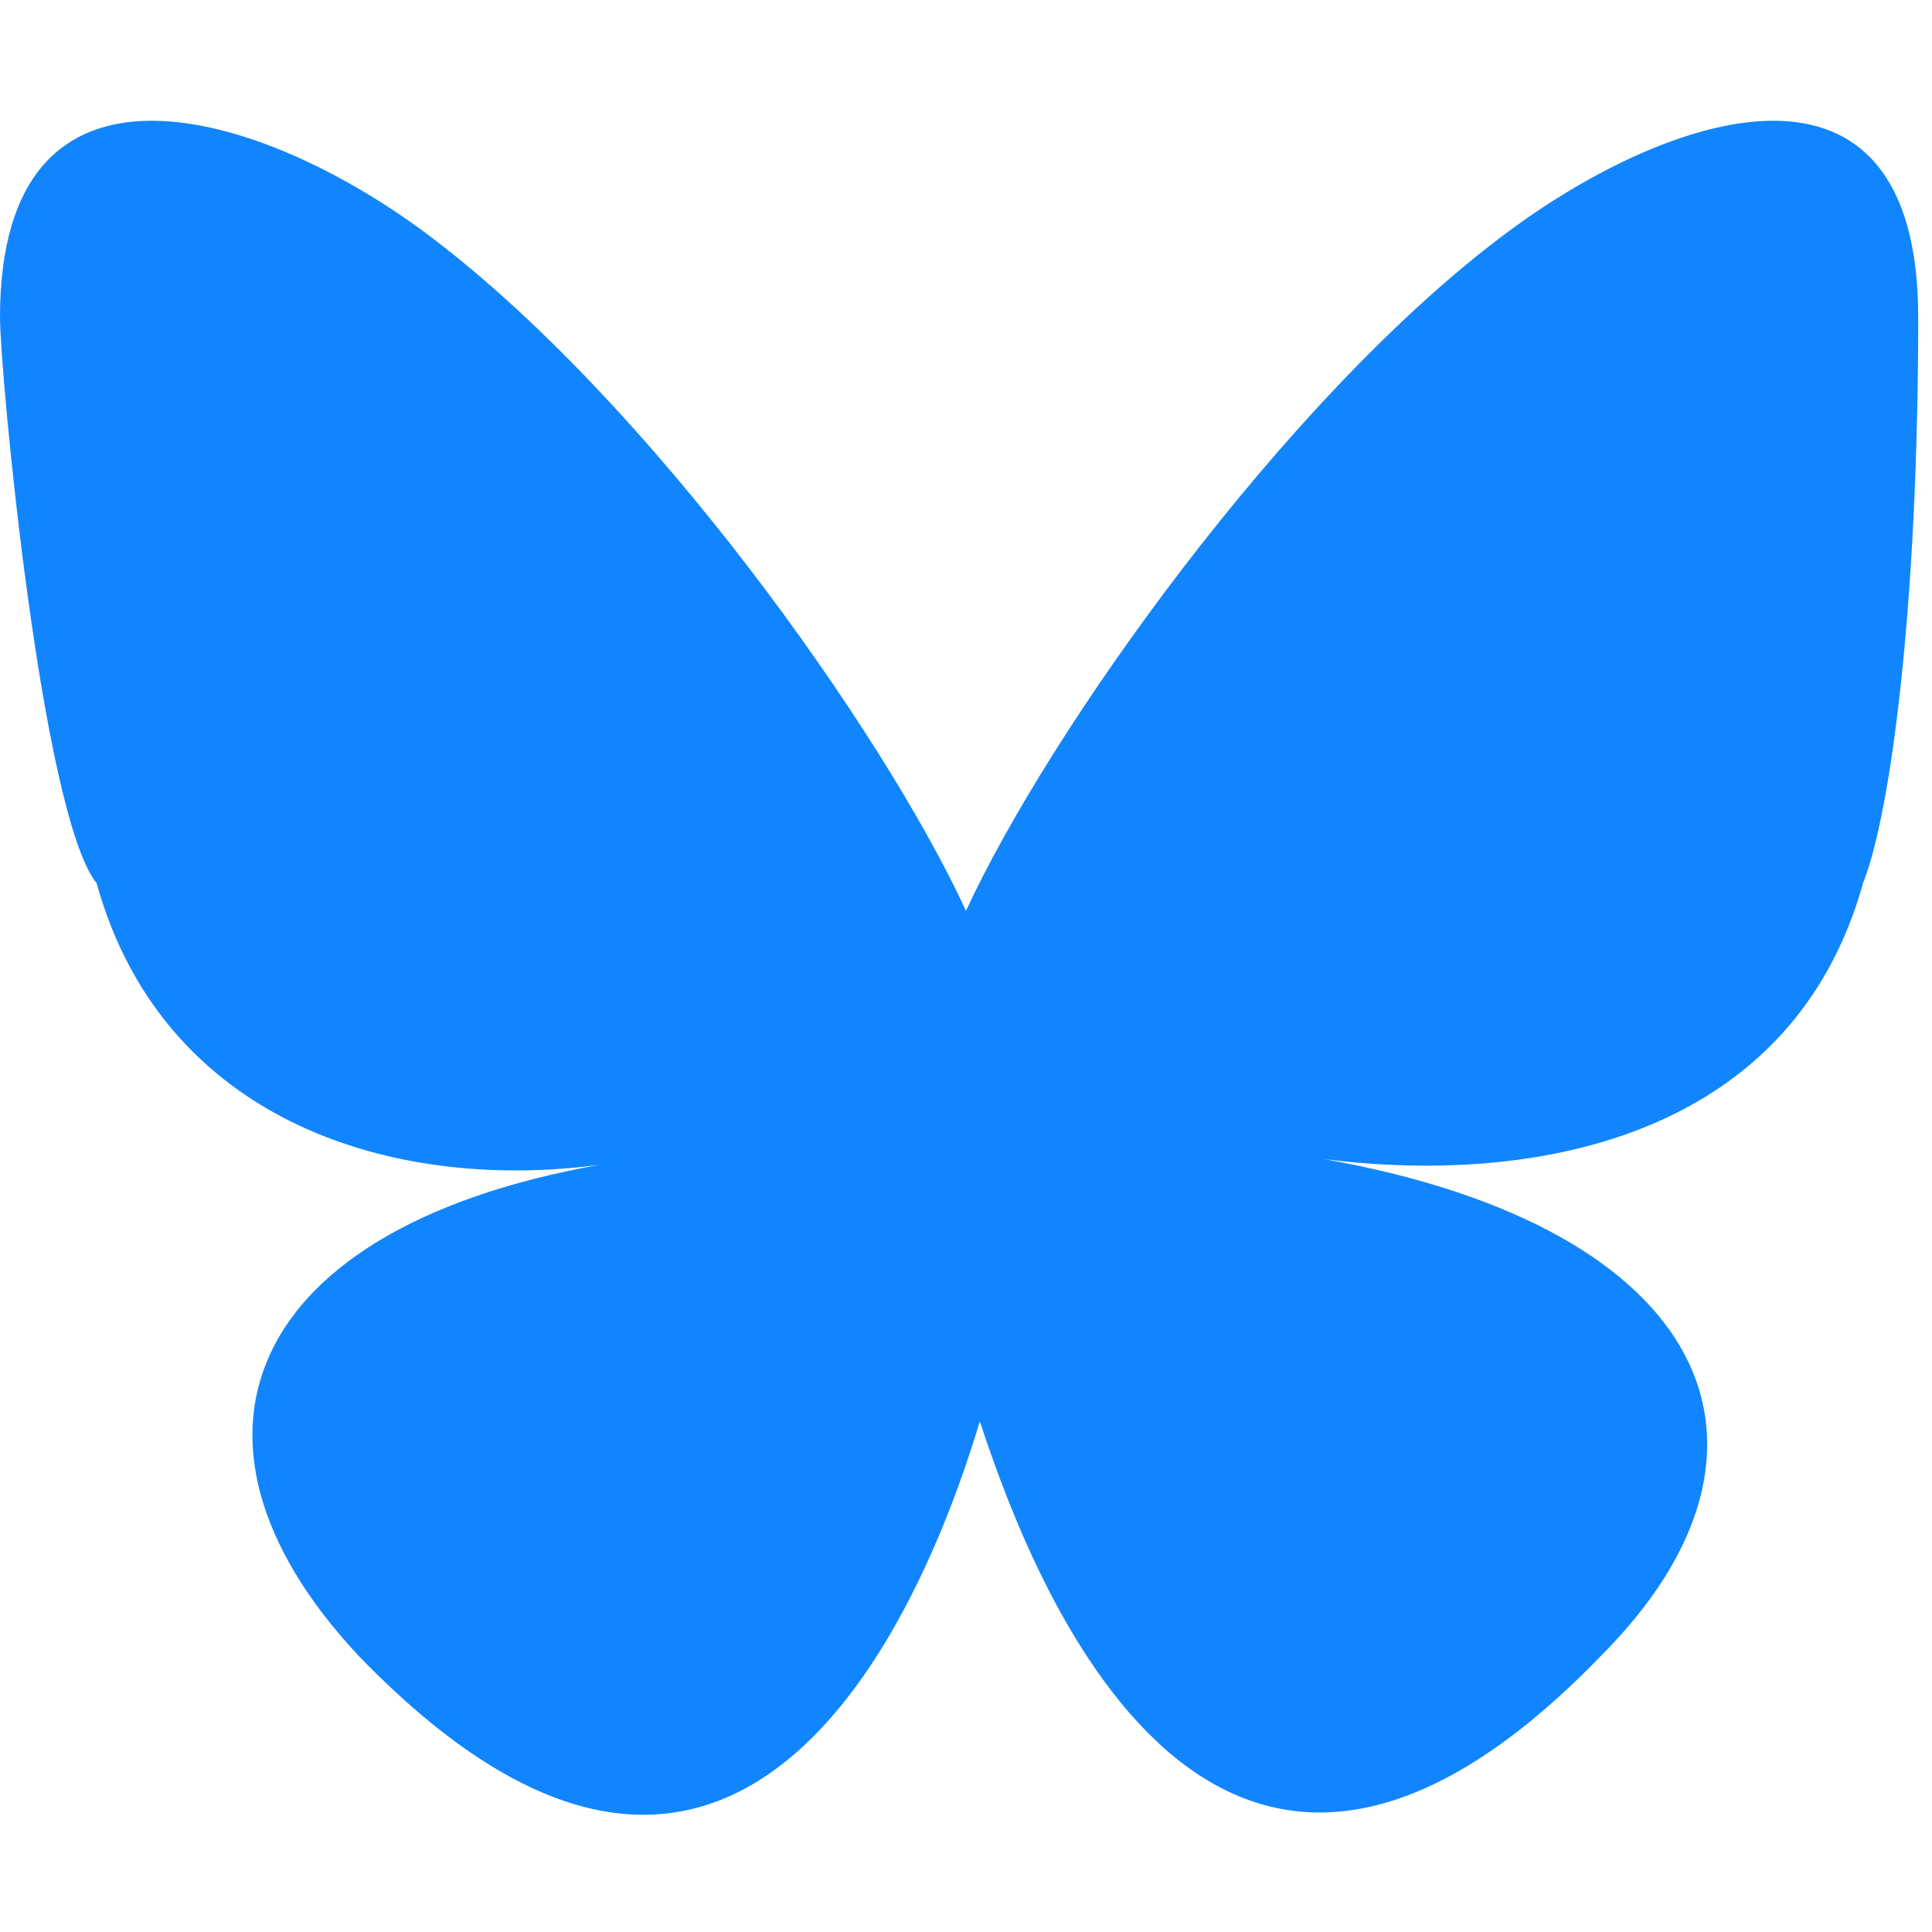
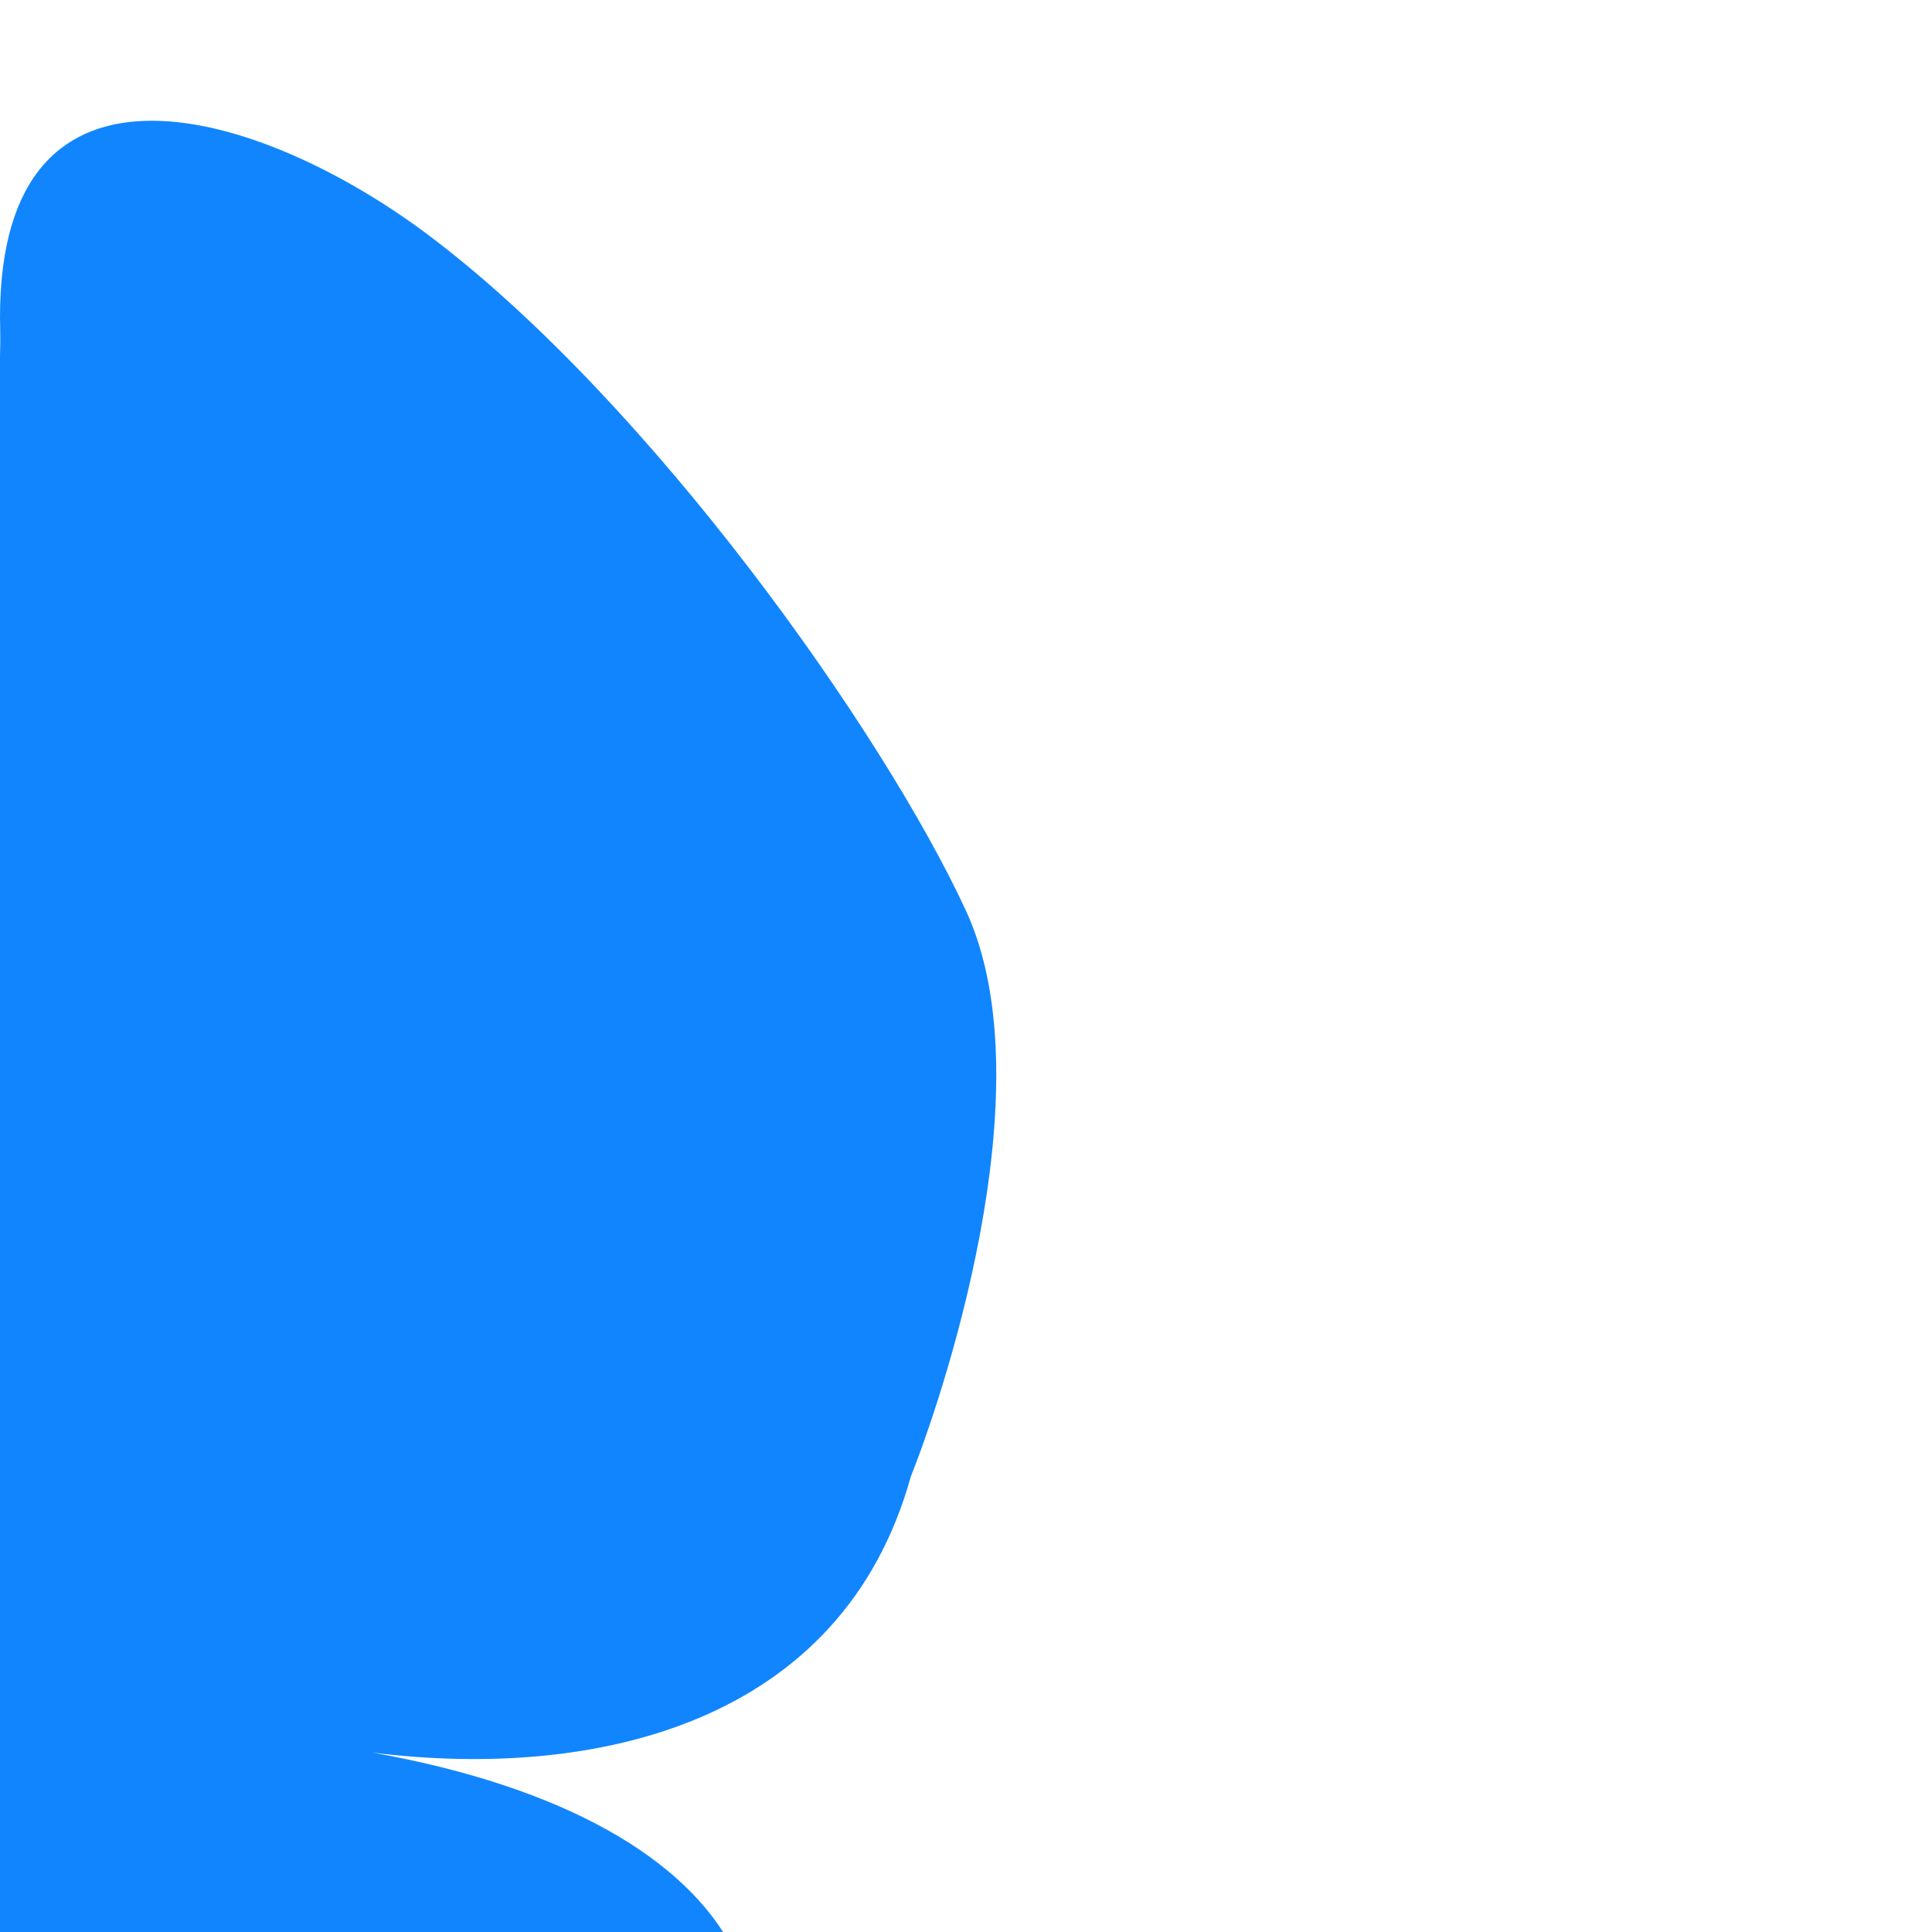
<svg xmlns="http://www.w3.org/2000/svg" width="14" height="14" viewBox="0 0 14 14">
-   <path class="cls-1" d="M3.1 1.7C4.7 2.9 6.4 5.3 7 6.6c.6-1.3 2.3-3.7 3.9-4.9 1.2-.9 3-1.5 3 .6s-.2 3.6-.4 4.1c-.5 1.8-2.3 2.2-3.9 2 2.8.5 3.5 2.1 2 3.6-2.9 3-4.2-.8-4.5-1.7v-.2.2c-.3 1-1.6 4.7-4.5 1.7-1.5-1.6-.8-3.2 2-3.6-1.6.3-3.4-.2-3.9-2C.3 5.9 0 2.7 0 2.3 0 .2 1.9.8 3.1 1.7Z" fill="#1185fe" />
+   <path class="cls-1" d="M3.1 1.7C4.7 2.9 6.4 5.3 7 6.6s-.2 3.6-.4 4.1c-.5 1.8-2.3 2.2-3.9 2 2.8.5 3.5 2.1 2 3.6-2.9 3-4.2-.8-4.5-1.7v-.2.2c-.3 1-1.6 4.7-4.5 1.7-1.5-1.6-.8-3.2 2-3.6-1.6.3-3.4-.2-3.9-2C.3 5.9 0 2.7 0 2.3 0 .2 1.9.8 3.1 1.7Z" fill="#1185fe" />
</svg>